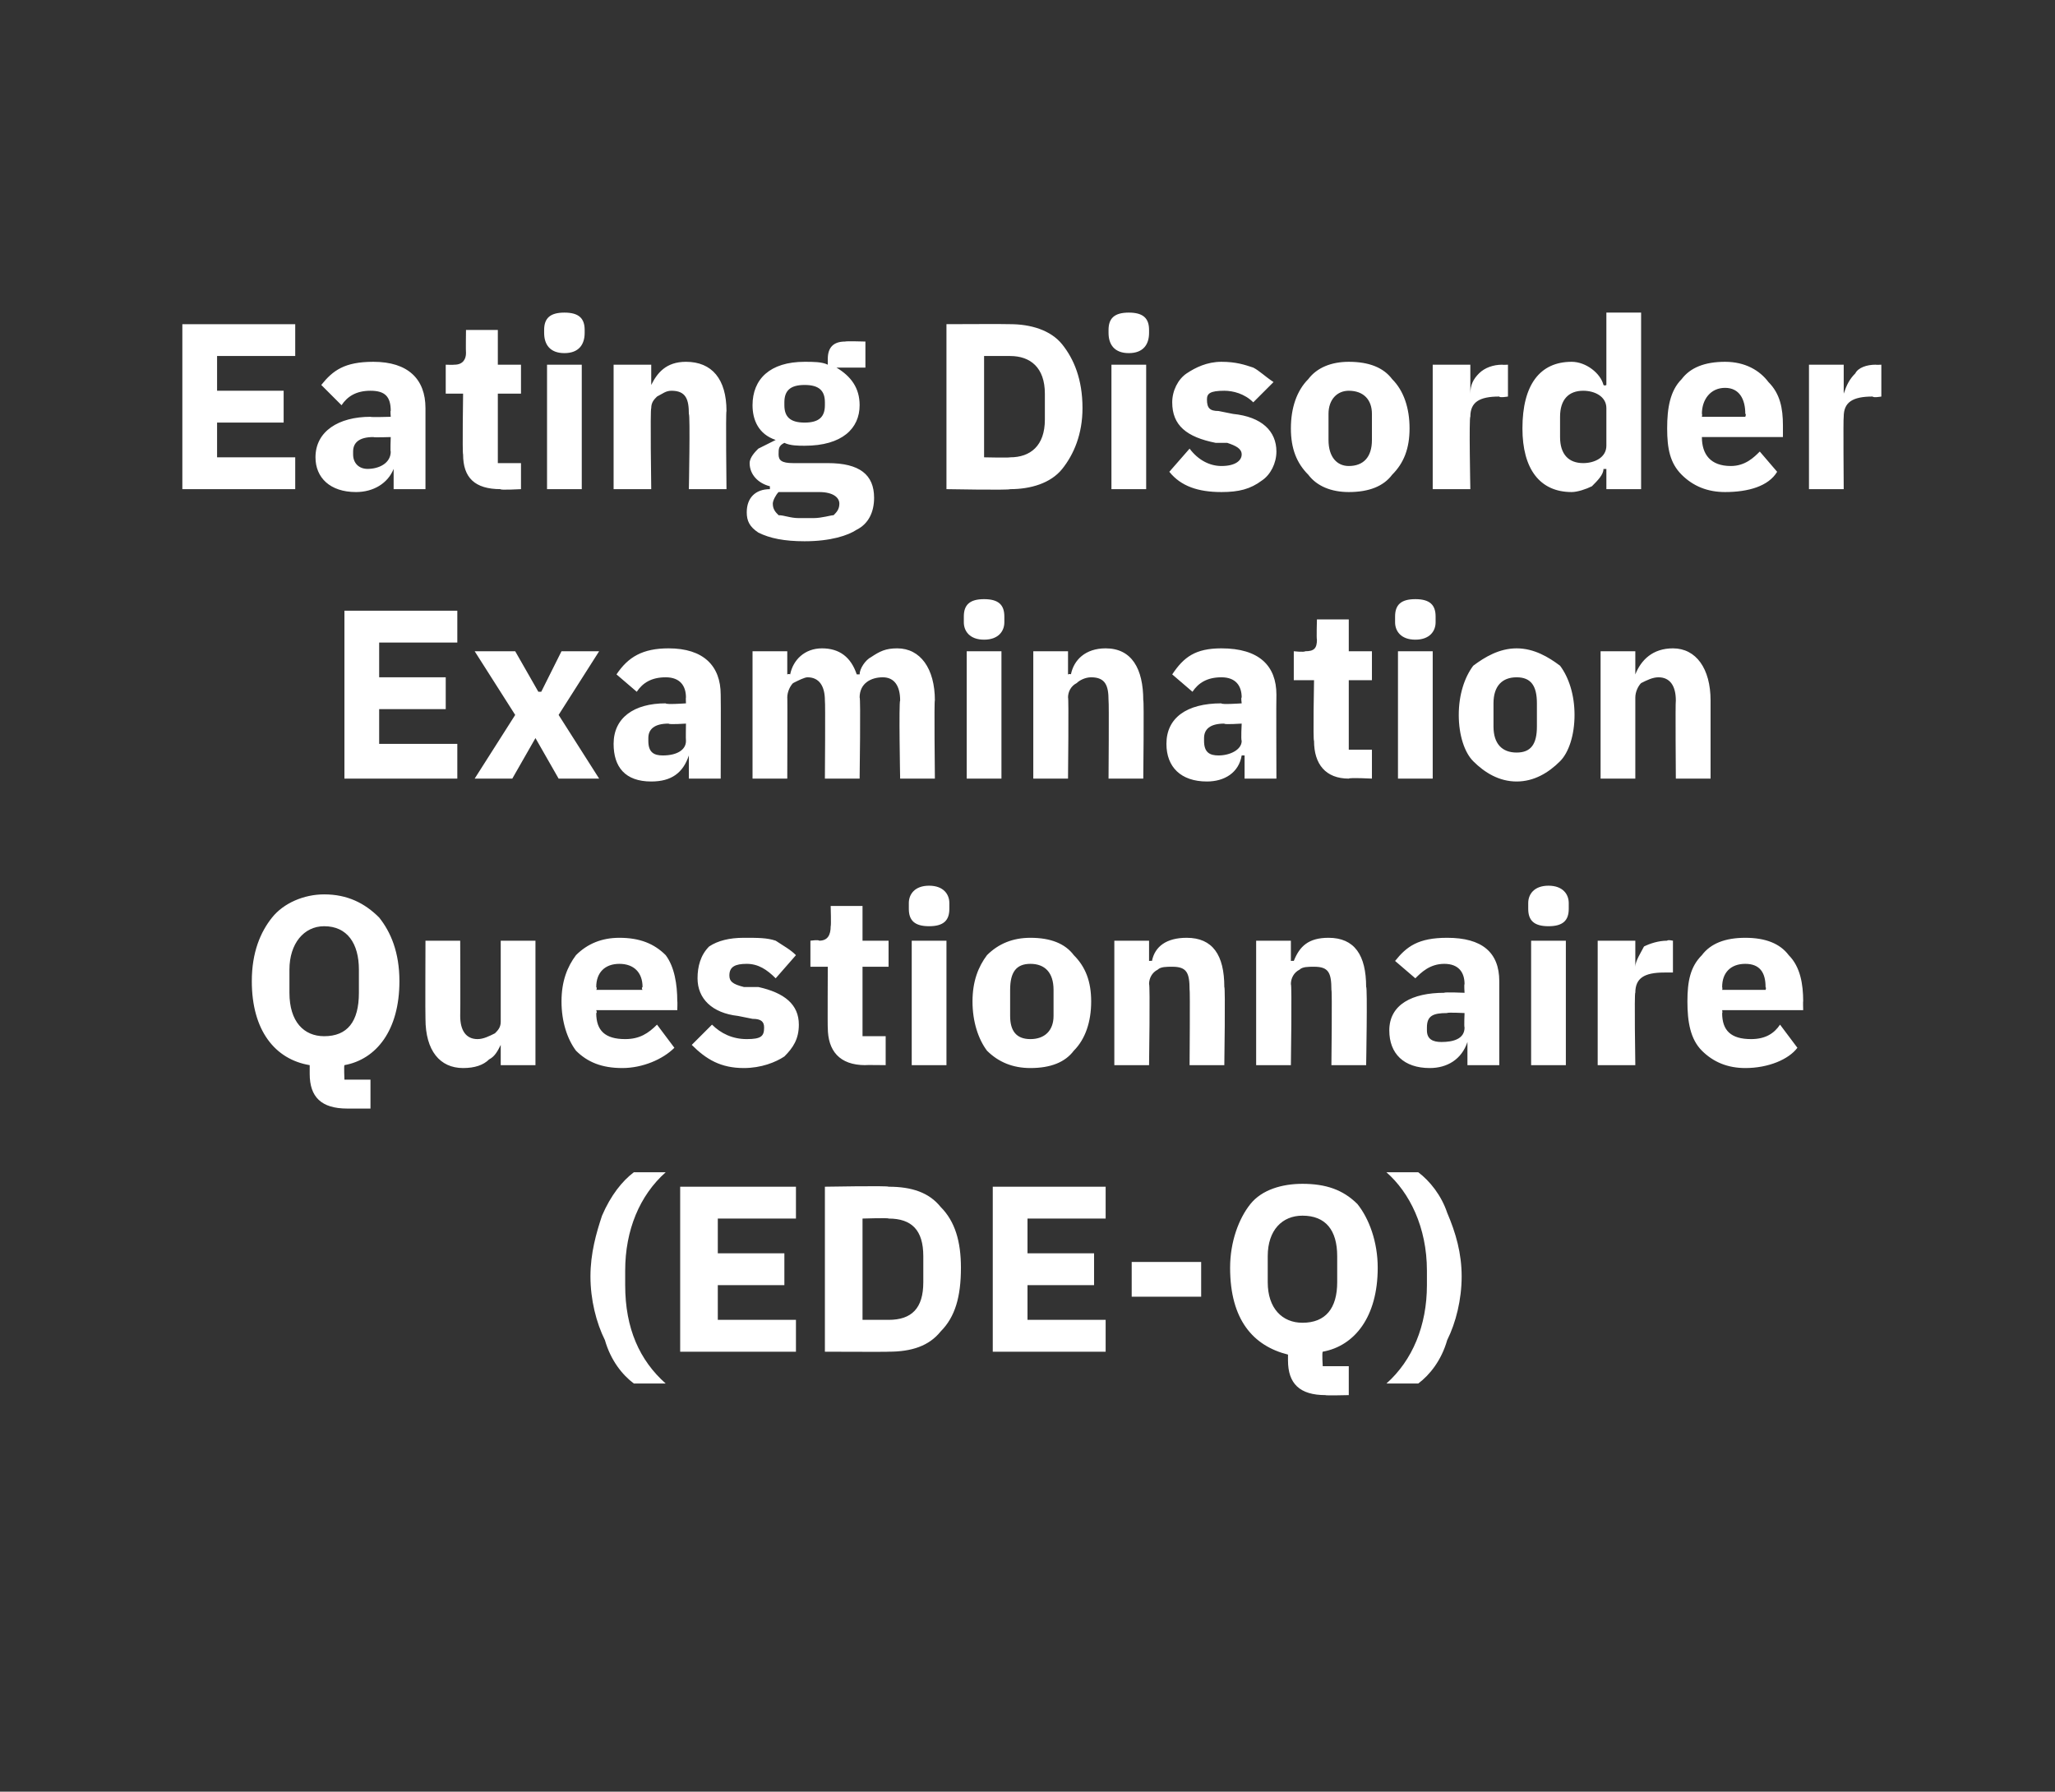
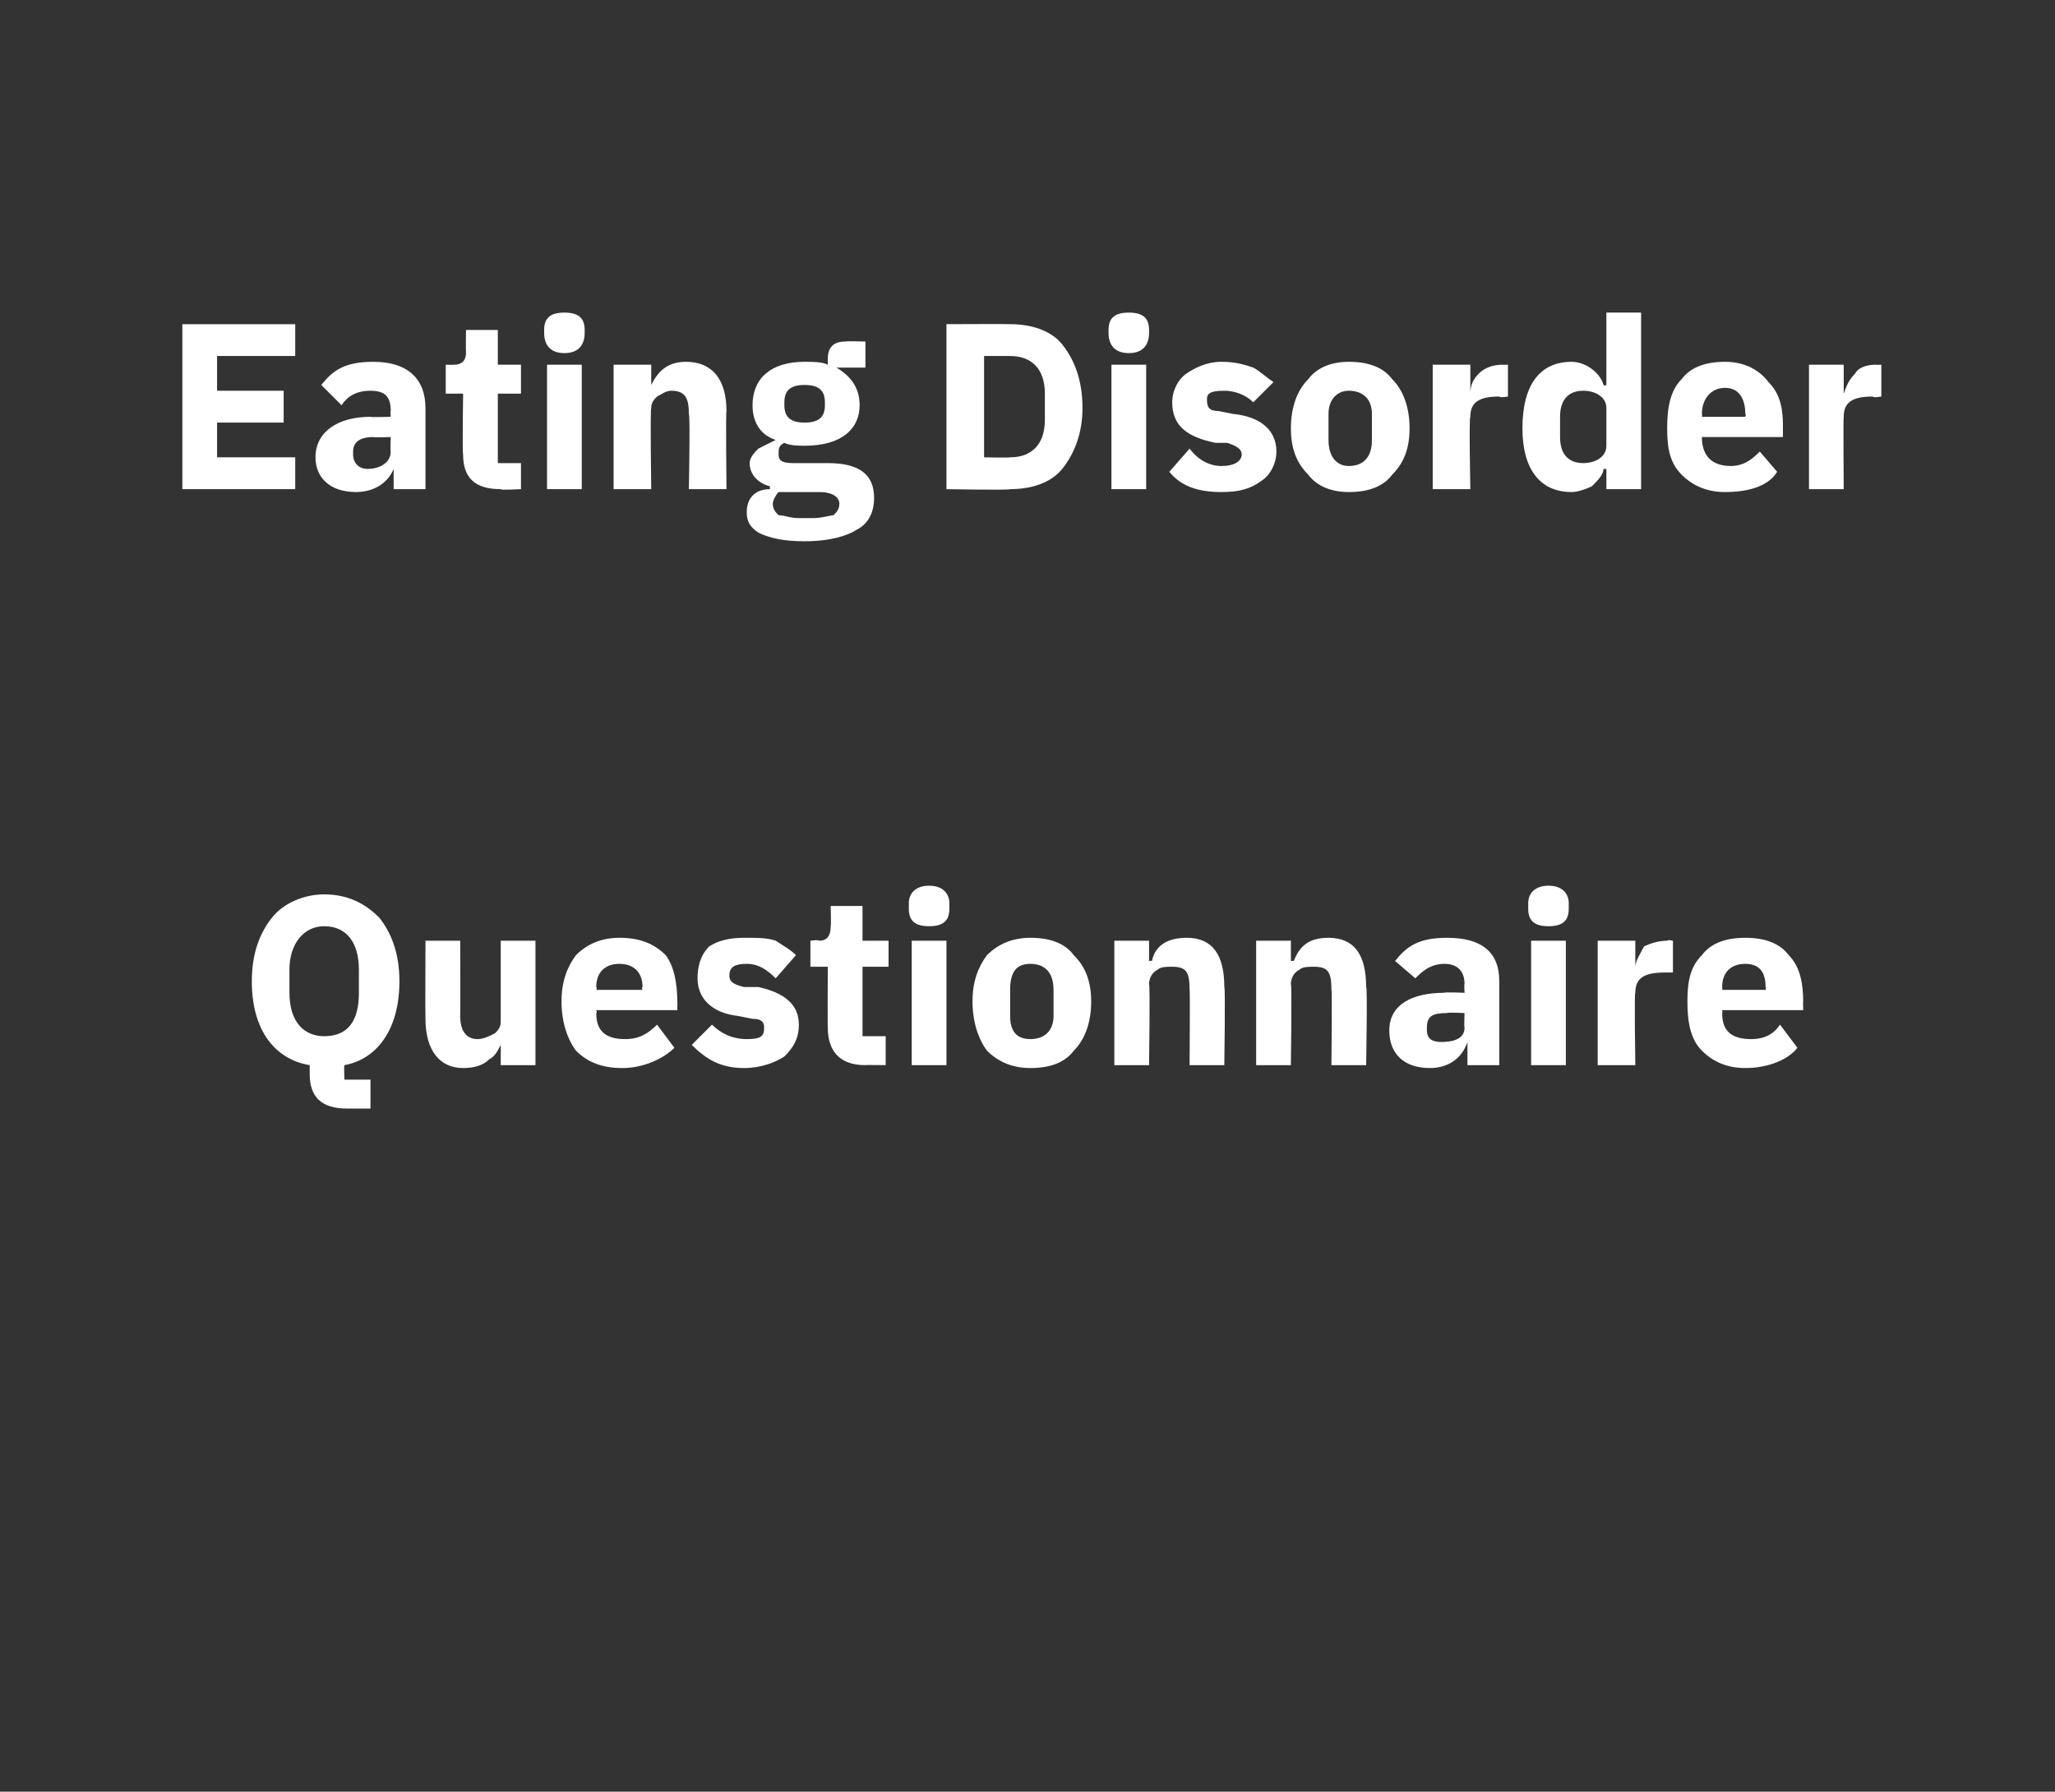
<svg xmlns="http://www.w3.org/2000/svg" version="1.1" width="71px" height="61.9px" viewBox="0 0 71 61.9">
  <rect x="0" y="0" width="71" height="61.9" fill="#333333" stroke="none" />
  <desc>Eating Disorder Examination Questionnaire (EDE Q)</desc>
  <defs />
  <g id="Polygon184552">
-     <path d="M 20.9 46.3 C 21.1 47 21.5 47.5 21.9 47.8 C 21.9 47.8 23 47.8 23 47.8 C 22.1 47 21.6 45.9 21.6 44.4 C 21.6 44.4 21.6 43.9 21.6 43.9 C 21.6 42.5 22.1 41.3 23 40.5 C 23 40.5 21.9 40.5 21.9 40.5 C 21.5 40.8 21.1 41.3 20.8 42 C 20.6 42.6 20.4 43.3 20.4 44.1 C 20.4 44.9 20.6 45.7 20.9 46.3 Z M 27.5 46.7 L 27.5 45.6 L 24.8 45.6 L 24.8 44.4 L 27.1 44.4 L 27.1 43.3 L 24.8 43.3 L 24.8 42.1 L 27.5 42.1 L 27.5 41 L 23.5 41 L 23.5 46.7 L 27.5 46.7 Z M 28.5 46.7 C 28.5 46.7 30.71 46.71 30.7 46.7 C 31.5 46.7 32.1 46.5 32.5 46 C 33 45.5 33.2 44.8 33.2 43.8 C 33.2 42.9 33 42.2 32.5 41.7 C 32.1 41.2 31.5 41 30.7 41 C 30.71 40.96 28.5 41 28.5 41 L 28.5 46.7 Z M 29.8 45.6 L 29.8 42.1 C 29.8 42.1 30.71 42.07 30.7 42.1 C 31.5 42.1 31.9 42.5 31.9 43.4 C 31.9 43.4 31.9 44.3 31.9 44.3 C 31.9 45.2 31.5 45.6 30.7 45.6 C 30.71 45.6 29.8 45.6 29.8 45.6 Z M 38.2 46.7 L 38.2 45.6 L 35.5 45.6 L 35.5 44.4 L 37.8 44.4 L 37.8 43.3 L 35.5 43.3 L 35.5 42.1 L 38.2 42.1 L 38.2 41 L 34.3 41 L 34.3 46.7 L 38.2 46.7 Z M 41.5 44.8 L 41.5 43.6 L 39.1 43.6 L 39.1 44.8 L 41.5 44.8 Z M 46.6 47.2 L 45.7 47.2 C 45.7 47.2 45.67 46.74 45.7 46.7 C 46.8 46.5 47.6 45.5 47.6 43.8 C 47.6 42.9 47.3 42.1 46.9 41.6 C 46.4 41.1 45.8 40.9 45 40.9 C 44.3 40.9 43.6 41.1 43.2 41.6 C 42.8 42.1 42.5 42.9 42.5 43.8 C 42.5 45.6 43.3 46.5 44.5 46.8 C 44.5 46.8 44.5 47 44.5 47 C 44.5 47.8 44.9 48.2 45.8 48.2 C 45.78 48.22 46.6 48.2 46.6 48.2 L 46.6 47.2 Z M 43.8 44.3 C 43.8 44.3 43.8 43.4 43.8 43.4 C 43.8 42.5 44.3 42 45 42 C 45.8 42 46.2 42.5 46.2 43.4 C 46.2 43.4 46.2 44.3 46.2 44.3 C 46.2 45.2 45.8 45.7 45 45.7 C 44.3 45.7 43.8 45.2 43.8 44.3 Z M 50 41.9 C 49.8 41.3 49.4 40.8 49 40.5 C 49 40.5 47.9 40.5 47.9 40.5 C 48.7 41.2 49.3 42.4 49.3 43.9 C 49.3 43.9 49.3 44.4 49.3 44.4 C 49.3 45.8 48.8 47 47.9 47.8 C 47.9 47.8 49 47.8 49 47.8 C 49.4 47.5 49.8 47 50 46.3 C 50.3 45.7 50.5 44.9 50.5 44.1 C 50.5 43.3 50.3 42.6 50 41.9 Z " stroke="none" fill="#fff" />
-   </g>
+     </g>
  <g id="Polygon184551">
    <path d="M 12.8 37.3 L 11.9 37.3 C 11.9 37.3 11.88 36.82 11.9 36.8 C 13 36.6 13.8 35.6 13.8 33.9 C 13.8 32.9 13.5 32.2 13.1 31.7 C 12.6 31.2 12 30.9 11.2 30.9 C 10.5 30.9 9.8 31.2 9.4 31.7 C 9 32.2 8.7 32.9 8.7 33.9 C 8.7 35.6 9.5 36.6 10.7 36.8 C 10.7 36.8 10.7 37.1 10.7 37.1 C 10.7 37.9 11.1 38.3 12 38.3 C 11.98 38.3 12.8 38.3 12.8 38.3 L 12.8 37.3 Z M 10 34.3 C 10 34.3 10 33.5 10 33.5 C 10 32.6 10.5 32 11.2 32 C 12 32 12.4 32.6 12.4 33.5 C 12.4 33.5 12.4 34.3 12.4 34.3 C 12.4 35.3 12 35.8 11.2 35.8 C 10.5 35.8 10 35.3 10 34.3 Z M 17.3 36.8 L 18.5 36.8 L 18.5 32.5 L 17.3 32.5 C 17.3 32.5 17.3 35.27 17.3 35.3 C 17.3 35.5 17.2 35.6 17.1 35.7 C 16.9 35.8 16.7 35.9 16.5 35.9 C 16.1 35.9 15.9 35.6 15.9 35.1 C 15.91 35.07 15.9 32.5 15.9 32.5 L 14.7 32.5 C 14.7 32.5 14.69 35.18 14.7 35.2 C 14.7 36.3 15.2 36.9 16 36.9 C 16.4 36.9 16.7 36.8 16.9 36.6 C 17.1 36.5 17.2 36.3 17.3 36.1 C 17.25 36.06 17.3 36.1 17.3 36.1 L 17.3 36.8 Z M 23.3 36.2 C 23.3 36.2 22.7 35.4 22.7 35.4 C 22.4 35.7 22.1 35.9 21.6 35.9 C 20.9 35.9 20.6 35.6 20.6 35 C 20.64 35 20.6 34.9 20.6 34.9 L 23.4 34.9 C 23.4 34.9 23.41 34.57 23.4 34.6 C 23.4 34 23.3 33.4 23 33 C 22.6 32.6 22.1 32.4 21.4 32.4 C 20.8 32.4 20.3 32.6 19.9 33 C 19.6 33.4 19.4 33.9 19.4 34.6 C 19.4 35.3 19.6 35.9 19.9 36.3 C 20.3 36.7 20.8 36.9 21.5 36.9 C 22.2 36.9 22.9 36.6 23.3 36.2 Z M 22.2 34.1 C 22.15 34.14 22.2 34.2 22.2 34.2 L 20.6 34.2 C 20.6 34.2 20.64 34.15 20.6 34.1 C 20.6 33.6 20.9 33.3 21.4 33.3 C 21.9 33.3 22.2 33.6 22.2 34.1 Z M 27.1 36.5 C 27.4 36.2 27.6 35.9 27.6 35.4 C 27.6 34.7 27.1 34.3 26.2 34.1 C 26.2 34.1 25.7 34.1 25.7 34.1 C 25.3 34 25.2 33.9 25.2 33.7 C 25.2 33.4 25.4 33.3 25.8 33.3 C 26.2 33.3 26.5 33.5 26.8 33.8 C 26.8 33.8 27.5 33 27.5 33 C 27.3 32.8 27.1 32.7 26.8 32.5 C 26.5 32.4 26.2 32.4 25.7 32.4 C 25.2 32.4 24.8 32.5 24.5 32.7 C 24.2 33 24.1 33.4 24.1 33.8 C 24.1 34.5 24.6 35 25.5 35.1 C 25.5 35.1 26 35.2 26 35.2 C 26.3 35.2 26.4 35.3 26.4 35.5 C 26.4 35.8 26.3 35.9 25.8 35.9 C 25.3 35.9 24.9 35.7 24.6 35.4 C 24.6 35.4 23.9 36.1 23.9 36.1 C 24.4 36.6 24.9 36.9 25.7 36.9 C 26.3 36.9 26.8 36.7 27.1 36.5 Z M 30.6 36.8 L 30.6 35.8 L 29.8 35.8 L 29.8 33.4 L 30.7 33.4 L 30.7 32.5 L 29.8 32.5 L 29.8 31.3 L 28.7 31.3 C 28.7 31.3 28.72 32 28.7 32 C 28.7 32.3 28.6 32.5 28.3 32.5 C 28.29 32.46 28 32.5 28 32.5 L 28 33.4 L 28.6 33.4 C 28.6 33.4 28.59 35.53 28.6 35.5 C 28.6 36.3 29 36.8 29.9 36.8 C 29.88 36.79 30.6 36.8 30.6 36.8 Z M 32.8 31.4 C 32.8 31.4 32.8 31.2 32.8 31.2 C 32.8 30.9 32.6 30.6 32.1 30.6 C 31.6 30.6 31.4 30.9 31.4 31.2 C 31.4 31.2 31.4 31.4 31.4 31.4 C 31.4 31.8 31.6 32 32.1 32 C 32.6 32 32.8 31.8 32.8 31.4 Z M 31.5 36.8 L 32.7 36.8 L 32.7 32.5 L 31.5 32.5 L 31.5 36.8 Z M 37.1 36.3 C 37.5 35.9 37.7 35.3 37.7 34.6 C 37.7 33.9 37.5 33.4 37.1 33 C 36.8 32.6 36.3 32.4 35.6 32.4 C 35 32.4 34.5 32.6 34.1 33 C 33.8 33.4 33.6 33.9 33.6 34.6 C 33.6 35.3 33.8 35.9 34.1 36.3 C 34.5 36.7 35 36.9 35.6 36.9 C 36.3 36.9 36.8 36.7 37.1 36.3 Z M 34.9 35.1 C 34.9 35.1 34.9 34.2 34.9 34.2 C 34.9 33.6 35.1 33.3 35.6 33.3 C 36.1 33.3 36.4 33.6 36.4 34.2 C 36.4 34.2 36.4 35.1 36.4 35.1 C 36.4 35.6 36.1 35.9 35.6 35.9 C 35.1 35.9 34.9 35.6 34.9 35.1 Z M 39.7 36.8 C 39.7 36.8 39.74 33.99 39.7 34 C 39.7 33.8 39.8 33.6 40 33.5 C 40.1 33.4 40.3 33.4 40.5 33.4 C 41 33.4 41.1 33.6 41.1 34.2 C 41.12 34.17 41.1 36.8 41.1 36.8 L 42.3 36.8 C 42.3 36.8 42.34 34.08 42.3 34.1 C 42.3 33 41.9 32.4 41 32.4 C 40.3 32.4 39.9 32.7 39.8 33.2 C 39.79 33.19 39.7 33.2 39.7 33.2 L 39.7 32.5 L 38.5 32.5 L 38.5 36.8 L 39.7 36.8 Z M 44.6 36.8 C 44.6 36.8 44.64 33.99 44.6 34 C 44.6 33.8 44.7 33.6 44.9 33.5 C 45 33.4 45.2 33.4 45.4 33.4 C 45.9 33.4 46 33.6 46 34.2 C 46.03 34.17 46 36.8 46 36.8 L 47.2 36.8 C 47.2 36.8 47.25 34.08 47.2 34.1 C 47.2 33 46.8 32.4 45.9 32.4 C 45.2 32.4 44.9 32.7 44.7 33.2 C 44.69 33.19 44.6 33.2 44.6 33.2 L 44.6 32.5 L 43.4 32.5 L 43.4 36.8 L 44.6 36.8 Z M 51.8 33.9 C 51.8 33.94 51.8 36.8 51.8 36.8 L 50.7 36.8 L 50.7 36 C 50.7 36 50.66 36.03 50.7 36 C 50.5 36.6 50 36.9 49.4 36.9 C 48.5 36.9 48 36.4 48 35.6 C 48 34.7 48.8 34.3 49.9 34.3 C 49.9 34.27 50.6 34.3 50.6 34.3 C 50.6 34.3 50.58 34 50.6 34 C 50.6 33.6 50.4 33.3 49.9 33.3 C 49.4 33.3 49.1 33.6 48.9 33.8 C 48.9 33.8 48.2 33.2 48.2 33.2 C 48.6 32.7 49 32.4 50 32.4 C 51.2 32.4 51.8 32.9 51.8 33.9 Z M 50.6 35 C 50.6 35 49.99 34.97 50 35 C 49.5 35 49.3 35.1 49.3 35.5 C 49.3 35.5 49.3 35.6 49.3 35.6 C 49.3 35.9 49.5 36 49.8 36 C 50.2 36 50.6 35.9 50.6 35.5 C 50.58 35.48 50.6 35 50.6 35 Z M 54.2 31.4 C 54.2 31.4 54.2 31.2 54.2 31.2 C 54.2 30.9 54 30.6 53.5 30.6 C 53 30.6 52.8 30.9 52.8 31.2 C 52.8 31.2 52.8 31.4 52.8 31.4 C 52.8 31.8 53 32 53.5 32 C 54 32 54.2 31.8 54.2 31.4 Z M 52.9 36.8 L 54.1 36.8 L 54.1 32.5 L 52.9 32.5 L 52.9 36.8 Z M 56.5 36.8 C 56.5 36.8 56.46 34.26 56.5 34.3 C 56.5 33.8 56.8 33.6 57.5 33.6 C 57.52 33.6 57.8 33.6 57.8 33.6 L 57.8 32.5 C 57.8 32.5 57.61 32.46 57.6 32.5 C 57.3 32.5 57 32.6 56.8 32.7 C 56.7 32.9 56.5 33.2 56.5 33.4 C 56.5 33.4 56.5 33.4 56.5 33.4 L 56.5 32.5 L 55.2 32.5 L 55.2 36.8 L 56.5 36.8 Z M 62.1 36.2 C 62.1 36.2 61.5 35.4 61.5 35.4 C 61.3 35.7 61 35.9 60.5 35.9 C 59.8 35.9 59.5 35.6 59.5 35 C 59.52 35 59.5 34.9 59.5 34.9 L 62.3 34.9 C 62.3 34.9 62.29 34.57 62.3 34.6 C 62.3 34 62.2 33.4 61.8 33 C 61.5 32.6 61 32.4 60.3 32.4 C 59.6 32.4 59.1 32.6 58.8 33 C 58.4 33.4 58.3 33.9 58.3 34.6 C 58.3 35.3 58.4 35.9 58.8 36.3 C 59.2 36.7 59.7 36.9 60.3 36.9 C 61.1 36.9 61.8 36.6 62.1 36.2 Z M 61 34.1 C 61.03 34.14 61 34.2 61 34.2 L 59.5 34.2 C 59.5 34.2 59.52 34.15 59.5 34.1 C 59.5 33.6 59.8 33.3 60.3 33.3 C 60.8 33.3 61 33.6 61 34.1 Z " stroke="none" fill="#fff" />
  </g>
  <g id="Polygon184550">
-     <path d="M 15.8 26.9 L 15.8 25.7 L 13.1 25.7 L 13.1 24.5 L 15.4 24.5 L 15.4 23.4 L 13.1 23.4 L 13.1 22.2 L 15.8 22.2 L 15.8 21.1 L 11.9 21.1 L 11.9 26.9 L 15.8 26.9 Z M 17.7 26.9 L 18.5 25.5 L 18.5 25.5 L 19.3 26.9 L 20.7 26.9 L 19.3 24.7 L 20.7 22.5 L 19.4 22.5 L 18.7 23.9 L 18.6 23.9 L 17.8 22.5 L 16.4 22.5 L 17.8 24.7 L 16.4 26.9 L 17.7 26.9 Z M 24.9 24 C 24.91 24.02 24.9 26.9 24.9 26.9 L 23.8 26.9 L 23.8 26.1 C 23.8 26.1 23.76 26.1 23.8 26.1 C 23.6 26.7 23.2 27 22.5 27 C 21.6 27 21.2 26.5 21.2 25.7 C 21.2 24.8 21.9 24.3 23 24.3 C 23.01 24.35 23.7 24.3 23.7 24.3 C 23.7 24.3 23.69 24.08 23.7 24.1 C 23.7 23.7 23.5 23.4 23 23.4 C 22.5 23.4 22.2 23.6 22 23.9 C 22 23.9 21.3 23.3 21.3 23.3 C 21.7 22.7 22.2 22.4 23.1 22.4 C 24.3 22.4 24.9 23 24.9 24 Z M 23.7 25 C 23.7 25 23.1 25.04 23.1 25 C 22.6 25 22.4 25.2 22.4 25.5 C 22.4 25.5 22.4 25.6 22.4 25.6 C 22.4 26 22.6 26.1 22.9 26.1 C 23.4 26.1 23.7 25.9 23.7 25.6 C 23.69 25.55 23.7 25 23.7 25 Z M 27.2 26.9 C 27.2 26.9 27.21 24.06 27.2 24.1 C 27.2 23.9 27.3 23.7 27.4 23.6 C 27.6 23.5 27.8 23.4 27.9 23.4 C 28.3 23.4 28.5 23.7 28.5 24.2 C 28.52 24.25 28.5 26.9 28.5 26.9 L 29.7 26.9 C 29.7 26.9 29.74 24.06 29.7 24.1 C 29.7 23.6 30.1 23.4 30.5 23.4 C 30.9 23.4 31.1 23.7 31.1 24.2 C 31.05 24.25 31.1 26.9 31.1 26.9 L 32.3 26.9 C 32.3 26.9 32.27 24.15 32.3 24.2 C 32.3 23.1 31.8 22.4 31 22.4 C 30.6 22.4 30.4 22.5 30.1 22.7 C 29.9 22.8 29.7 23.1 29.7 23.3 C 29.7 23.3 29.6 23.3 29.6 23.3 C 29.4 22.7 29 22.4 28.4 22.4 C 27.8 22.4 27.4 22.8 27.3 23.3 C 27.26 23.27 27.2 23.3 27.2 23.3 L 27.2 22.5 L 26 22.5 L 26 26.9 L 27.2 26.9 Z M 34.7 21.5 C 34.7 21.5 34.7 21.3 34.7 21.3 C 34.7 20.9 34.5 20.7 34 20.7 C 33.5 20.7 33.3 20.9 33.3 21.3 C 33.3 21.3 33.3 21.5 33.3 21.5 C 33.3 21.8 33.5 22.1 34 22.1 C 34.5 22.1 34.7 21.8 34.7 21.5 Z M 33.4 26.9 L 34.6 26.9 L 34.6 22.5 L 33.4 22.5 L 33.4 26.9 Z M 36.9 26.9 C 36.9 26.9 36.93 24.06 36.9 24.1 C 36.9 23.9 37 23.7 37.2 23.6 C 37.3 23.5 37.5 23.4 37.7 23.4 C 38.2 23.4 38.3 23.7 38.3 24.2 C 38.32 24.25 38.3 26.9 38.3 26.9 L 39.5 26.9 C 39.5 26.9 39.53 24.15 39.5 24.2 C 39.5 23.1 39.1 22.4 38.2 22.4 C 37.5 22.4 37.1 22.8 37 23.3 C 36.98 23.27 36.9 23.3 36.9 23.3 L 36.9 22.5 L 35.7 22.5 L 35.7 26.9 L 36.9 26.9 Z M 44.1 24 C 44.09 24.02 44.1 26.9 44.1 26.9 L 43 26.9 L 43 26.1 C 43 26.1 42.94 26.1 42.9 26.1 C 42.8 26.7 42.3 27 41.7 27 C 40.8 27 40.3 26.5 40.3 25.7 C 40.3 24.8 41 24.3 42.2 24.3 C 42.19 24.35 42.9 24.3 42.9 24.3 C 42.9 24.3 42.87 24.08 42.9 24.1 C 42.9 23.7 42.7 23.4 42.2 23.4 C 41.7 23.4 41.4 23.6 41.2 23.9 C 41.2 23.9 40.5 23.3 40.5 23.3 C 40.9 22.7 41.3 22.4 42.2 22.4 C 43.5 22.4 44.1 23 44.1 24 Z M 42.9 25 C 42.9 25 42.28 25.04 42.3 25 C 41.8 25 41.6 25.2 41.6 25.5 C 41.6 25.5 41.6 25.6 41.6 25.6 C 41.6 26 41.8 26.1 42.1 26.1 C 42.5 26.1 42.9 25.9 42.9 25.6 C 42.87 25.55 42.9 25 42.9 25 Z M 47.4 26.9 L 47.4 25.9 L 46.6 25.9 L 46.6 23.5 L 47.4 23.5 L 47.4 22.5 L 46.6 22.5 L 46.6 21.4 L 45.5 21.4 C 45.5 21.4 45.48 22.08 45.5 22.1 C 45.5 22.4 45.4 22.5 45.1 22.5 C 45.05 22.54 44.7 22.5 44.7 22.5 L 44.7 23.5 L 45.4 23.5 C 45.4 23.5 45.36 25.6 45.4 25.6 C 45.4 26.4 45.8 26.9 46.6 26.9 C 46.64 26.86 47.4 26.9 47.4 26.9 Z M 49.6 21.5 C 49.6 21.5 49.6 21.3 49.6 21.3 C 49.6 20.9 49.4 20.7 48.9 20.7 C 48.4 20.7 48.2 20.9 48.2 21.3 C 48.2 21.3 48.2 21.5 48.2 21.5 C 48.2 21.8 48.4 22.1 48.9 22.1 C 49.4 22.1 49.6 21.8 49.6 21.5 Z M 48.3 26.9 L 49.5 26.9 L 49.5 22.5 L 48.3 22.5 L 48.3 26.9 Z M 53.9 26.3 C 54.2 26 54.4 25.4 54.4 24.7 C 54.4 24 54.2 23.4 53.9 23 C 53.5 22.7 53 22.4 52.4 22.4 C 51.8 22.4 51.3 22.7 50.9 23 C 50.6 23.4 50.4 24 50.4 24.7 C 50.4 25.4 50.6 26 50.9 26.3 C 51.3 26.7 51.8 27 52.4 27 C 53 27 53.5 26.7 53.9 26.3 Z M 51.6 25.1 C 51.6 25.1 51.6 24.3 51.6 24.3 C 51.6 23.7 51.9 23.4 52.4 23.4 C 52.9 23.4 53.1 23.7 53.1 24.3 C 53.1 24.3 53.1 25.1 53.1 25.1 C 53.1 25.7 52.9 26 52.4 26 C 51.9 26 51.6 25.7 51.6 25.1 Z M 56.5 26.9 C 56.5 26.9 56.5 24.06 56.5 24.1 C 56.5 23.9 56.6 23.7 56.7 23.6 C 56.9 23.5 57.1 23.4 57.3 23.4 C 57.7 23.4 57.9 23.7 57.9 24.2 C 57.88 24.25 57.9 26.9 57.9 26.9 L 59.1 26.9 C 59.1 26.9 59.1 24.15 59.1 24.2 C 59.1 23.1 58.6 22.4 57.8 22.4 C 57.1 22.4 56.7 22.8 56.5 23.3 C 56.55 23.27 56.5 23.3 56.5 23.3 L 56.5 22.5 L 55.3 22.5 L 55.3 26.9 L 56.5 26.9 Z " stroke="none" fill="#fff" />
-   </g>
+     </g>
  <g id="Polygon184549">
    <path d="M 10.2 16.9 L 10.2 15.8 L 7.5 15.8 L 7.5 14.6 L 9.8 14.6 L 9.8 13.5 L 7.5 13.5 L 7.5 12.3 L 10.2 12.3 L 10.2 11.2 L 6.3 11.2 L 6.3 16.9 L 10.2 16.9 Z M 14.7 14.1 C 14.7 14.09 14.7 16.9 14.7 16.9 L 13.6 16.9 L 13.6 16.2 C 13.6 16.2 13.55 16.18 13.6 16.2 C 13.4 16.7 12.9 17 12.3 17 C 11.4 17 10.9 16.5 10.9 15.8 C 10.9 14.9 11.7 14.4 12.8 14.4 C 12.8 14.42 13.5 14.4 13.5 14.4 C 13.5 14.4 13.48 14.15 13.5 14.2 C 13.5 13.7 13.3 13.5 12.8 13.5 C 12.3 13.5 12 13.7 11.8 14 C 11.8 14 11.1 13.3 11.1 13.3 C 11.5 12.8 11.9 12.5 12.9 12.5 C 14.1 12.5 14.7 13.1 14.7 14.1 Z M 13.5 15.1 C 13.5 15.1 12.89 15.12 12.9 15.1 C 12.4 15.1 12.2 15.3 12.2 15.6 C 12.2 15.6 12.2 15.7 12.2 15.7 C 12.2 16 12.4 16.2 12.7 16.2 C 13.1 16.2 13.5 16 13.5 15.6 C 13.48 15.63 13.5 15.1 13.5 15.1 Z M 18 16.9 L 18 16 L 17.2 16 L 17.2 13.6 L 18 13.6 L 18 12.6 L 17.2 12.6 L 17.2 11.4 L 16.1 11.4 C 16.1 11.4 16.09 12.15 16.1 12.2 C 16.1 12.4 16 12.6 15.7 12.6 C 15.66 12.61 15.4 12.6 15.4 12.6 L 15.4 13.6 L 16 13.6 C 16 13.6 15.97 15.68 16 15.7 C 16 16.5 16.4 16.9 17.3 16.9 C 17.25 16.94 18 16.9 18 16.9 Z M 20.2 11.5 C 20.2 11.5 20.2 11.4 20.2 11.4 C 20.2 11 20 10.8 19.5 10.8 C 19 10.8 18.8 11 18.8 11.4 C 18.8 11.4 18.8 11.5 18.8 11.5 C 18.8 11.9 19 12.2 19.5 12.2 C 20 12.2 20.2 11.9 20.2 11.5 Z M 18.9 16.9 L 20.1 16.9 L 20.1 12.6 L 18.9 12.6 L 18.9 16.9 Z M 22.5 16.9 C 22.5 16.9 22.46 14.14 22.5 14.1 C 22.5 13.9 22.6 13.8 22.7 13.7 C 22.9 13.6 23 13.5 23.2 13.5 C 23.7 13.5 23.8 13.8 23.8 14.3 C 23.85 14.33 23.8 16.9 23.8 16.9 L 25.1 16.9 C 25.1 16.9 25.07 14.23 25.1 14.2 C 25.1 13.1 24.6 12.5 23.7 12.5 C 23 12.5 22.7 12.9 22.5 13.3 C 22.51 13.35 22.5 13.3 22.5 13.3 L 22.5 12.6 L 21.2 12.6 L 21.2 16.9 L 22.5 16.9 Z M 28.6 16 C 28.6 16 27.4 16 27.4 16 C 27 16 26.9 15.9 26.9 15.7 C 26.9 15.5 26.9 15.4 27.1 15.3 C 27.3 15.4 27.6 15.4 27.8 15.4 C 29.1 15.4 29.7 14.8 29.7 14 C 29.7 13.4 29.4 13 28.9 12.7 C 28.94 12.74 28.9 12.7 28.9 12.7 L 29.9 12.7 L 29.9 11.8 C 29.9 11.8 29.22 11.78 29.2 11.8 C 28.8 11.8 28.6 12 28.6 12.4 C 28.6 12.4 28.6 12.6 28.6 12.6 C 28.4 12.5 28.1 12.5 27.8 12.5 C 26.6 12.5 26 13.1 26 14 C 26 14.5 26.2 15 26.8 15.2 C 26.8 15.2 26.8 15.2 26.8 15.2 C 26.6 15.3 26.4 15.4 26.2 15.5 C 26.1 15.6 25.9 15.8 25.9 16 C 25.9 16.4 26.2 16.7 26.6 16.8 C 26.6 16.8 26.6 16.9 26.6 16.9 C 26.1 16.9 25.8 17.2 25.8 17.7 C 25.8 18 25.9 18.2 26.2 18.4 C 26.6 18.6 27.1 18.7 27.8 18.7 C 28.7 18.7 29.3 18.5 29.6 18.3 C 30 18.1 30.2 17.7 30.2 17.2 C 30.2 16.4 29.7 16 28.6 16 Z M 28.8 17.8 C 28.7 17.8 28.4 17.9 28.1 17.9 C 28.1 17.9 27.6 17.9 27.6 17.9 C 27.3 17.9 27.1 17.8 26.9 17.8 C 26.8 17.7 26.7 17.6 26.7 17.4 C 26.7 17.3 26.8 17.1 26.9 17 C 26.9 17 28.3 17 28.3 17 C 28.8 17 29 17.2 29 17.4 C 29 17.6 28.9 17.7 28.8 17.8 Z M 27.1 14 C 27.1 14 27.1 13.9 27.1 13.9 C 27.1 13.5 27.3 13.3 27.8 13.3 C 28.3 13.3 28.5 13.5 28.5 13.9 C 28.5 13.9 28.5 14 28.5 14 C 28.5 14.4 28.3 14.6 27.8 14.6 C 27.3 14.6 27.1 14.4 27.1 14 Z M 32.7 16.9 C 32.7 16.9 34.87 16.94 34.9 16.9 C 35.6 16.9 36.3 16.7 36.7 16.2 C 37.1 15.7 37.4 15 37.4 14.1 C 37.4 13.1 37.1 12.4 36.7 11.9 C 36.3 11.4 35.6 11.2 34.9 11.2 C 34.87 11.19 32.7 11.2 32.7 11.2 L 32.7 16.9 Z M 34 15.8 L 34 12.3 C 34 12.3 34.87 12.3 34.9 12.3 C 35.6 12.3 36.1 12.7 36.1 13.6 C 36.1 13.6 36.1 14.5 36.1 14.5 C 36.1 15.4 35.6 15.8 34.9 15.8 C 34.87 15.82 34 15.8 34 15.8 Z M 39.7 11.5 C 39.7 11.5 39.7 11.4 39.7 11.4 C 39.7 11 39.5 10.8 39 10.8 C 38.5 10.8 38.3 11 38.3 11.4 C 38.3 11.4 38.3 11.5 38.3 11.5 C 38.3 11.9 38.5 12.2 39 12.2 C 39.5 12.2 39.7 11.9 39.7 11.5 Z M 38.4 16.9 L 39.6 16.9 L 39.6 12.6 L 38.4 12.6 L 38.4 16.9 Z M 43.6 16.6 C 43.9 16.4 44.1 16 44.1 15.6 C 44.1 14.9 43.6 14.4 42.6 14.3 C 42.6 14.3 42.1 14.2 42.1 14.2 C 41.8 14.2 41.7 14.1 41.7 13.8 C 41.7 13.6 41.8 13.5 42.3 13.5 C 42.6 13.5 43 13.6 43.3 13.9 C 43.3 13.9 44 13.2 44 13.2 C 43.7 13 43.5 12.8 43.3 12.7 C 43 12.6 42.7 12.5 42.2 12.5 C 41.7 12.5 41.3 12.7 41 12.9 C 40.7 13.1 40.5 13.5 40.5 13.9 C 40.5 14.7 41 15.1 42 15.3 C 42 15.3 42.4 15.3 42.4 15.3 C 42.7 15.4 42.9 15.5 42.9 15.7 C 42.9 15.9 42.7 16.1 42.2 16.1 C 41.8 16.1 41.4 15.9 41.1 15.5 C 41.1 15.5 40.4 16.3 40.4 16.3 C 40.8 16.8 41.4 17 42.2 17 C 42.8 17 43.2 16.9 43.6 16.6 Z M 48.1 16.4 C 48.5 16 48.7 15.5 48.7 14.8 C 48.7 14.1 48.5 13.5 48.1 13.1 C 47.8 12.7 47.3 12.5 46.6 12.5 C 46 12.5 45.5 12.7 45.2 13.1 C 44.8 13.5 44.6 14.1 44.6 14.8 C 44.6 15.5 44.8 16 45.2 16.4 C 45.5 16.8 46 17 46.6 17 C 47.3 17 47.8 16.8 48.1 16.4 Z M 45.9 15.2 C 45.9 15.2 45.9 14.3 45.9 14.3 C 45.9 13.8 46.2 13.5 46.6 13.5 C 47.1 13.5 47.4 13.8 47.4 14.3 C 47.4 14.3 47.4 15.2 47.4 15.2 C 47.4 15.8 47.1 16.1 46.6 16.1 C 46.2 16.1 45.9 15.8 45.9 15.2 Z M 50.8 16.9 C 50.8 16.9 50.75 14.41 50.8 14.4 C 50.8 13.9 51.1 13.7 51.8 13.7 C 51.81 13.75 52.1 13.7 52.1 13.7 L 52.1 12.6 C 52.1 12.6 51.9 12.61 51.9 12.6 C 51.6 12.6 51.3 12.7 51.1 12.9 C 50.9 13.1 50.8 13.3 50.8 13.6 C 50.79 13.55 50.8 13.6 50.8 13.6 L 50.8 12.6 L 49.5 12.6 L 49.5 16.9 L 50.8 16.9 Z M 55.5 16.9 L 56.7 16.9 L 56.7 10.8 L 55.5 10.8 L 55.5 13.3 C 55.5 13.3 55.44 13.34 55.4 13.3 C 55.3 12.9 54.8 12.5 54.3 12.5 C 53.2 12.5 52.6 13.3 52.6 14.8 C 52.6 16.2 53.2 17 54.3 17 C 54.5 17 54.8 16.9 55 16.8 C 55.2 16.6 55.4 16.4 55.4 16.2 C 55.44 16.21 55.5 16.2 55.5 16.2 L 55.5 16.9 Z M 53.9 15.1 C 53.9 15.1 53.9 14.4 53.9 14.4 C 53.9 13.8 54.2 13.5 54.7 13.5 C 55.1 13.5 55.5 13.7 55.5 14.1 C 55.5 14.1 55.5 15.4 55.5 15.4 C 55.5 15.8 55.1 16 54.7 16 C 54.2 16 53.9 15.7 53.9 15.1 Z M 61.4 16.3 C 61.4 16.3 60.8 15.6 60.8 15.6 C 60.6 15.8 60.3 16.1 59.8 16.1 C 59.1 16.1 58.8 15.7 58.8 15.1 C 58.82 15.15 58.8 15.1 58.8 15.1 L 61.6 15.1 C 61.6 15.1 61.6 14.72 61.6 14.7 C 61.6 14.1 61.5 13.6 61.1 13.2 C 60.8 12.8 60.3 12.5 59.6 12.5 C 58.9 12.5 58.4 12.7 58.1 13.1 C 57.7 13.5 57.6 14.1 57.6 14.8 C 57.6 15.5 57.7 16 58.1 16.4 C 58.5 16.8 59 17 59.6 17 C 60.4 17 61.1 16.8 61.4 16.3 Z M 60.3 14.3 C 60.34 14.29 60.3 14.4 60.3 14.4 L 58.8 14.4 C 58.8 14.4 58.82 14.3 58.8 14.3 C 58.8 13.8 59.1 13.4 59.6 13.4 C 60.1 13.4 60.3 13.8 60.3 14.3 Z M 63.7 16.9 C 63.7 16.9 63.68 14.41 63.7 14.4 C 63.7 13.9 64 13.7 64.7 13.7 C 64.73 13.75 65 13.7 65 13.7 L 65 12.6 C 65 12.6 64.82 12.61 64.8 12.6 C 64.5 12.6 64.2 12.7 64.1 12.9 C 63.9 13.1 63.8 13.3 63.7 13.6 C 63.72 13.55 63.7 13.6 63.7 13.6 L 63.7 12.6 L 62.5 12.6 L 62.5 16.9 L 63.7 16.9 Z " stroke="none" fill="#fff" />
  </g>
</svg>